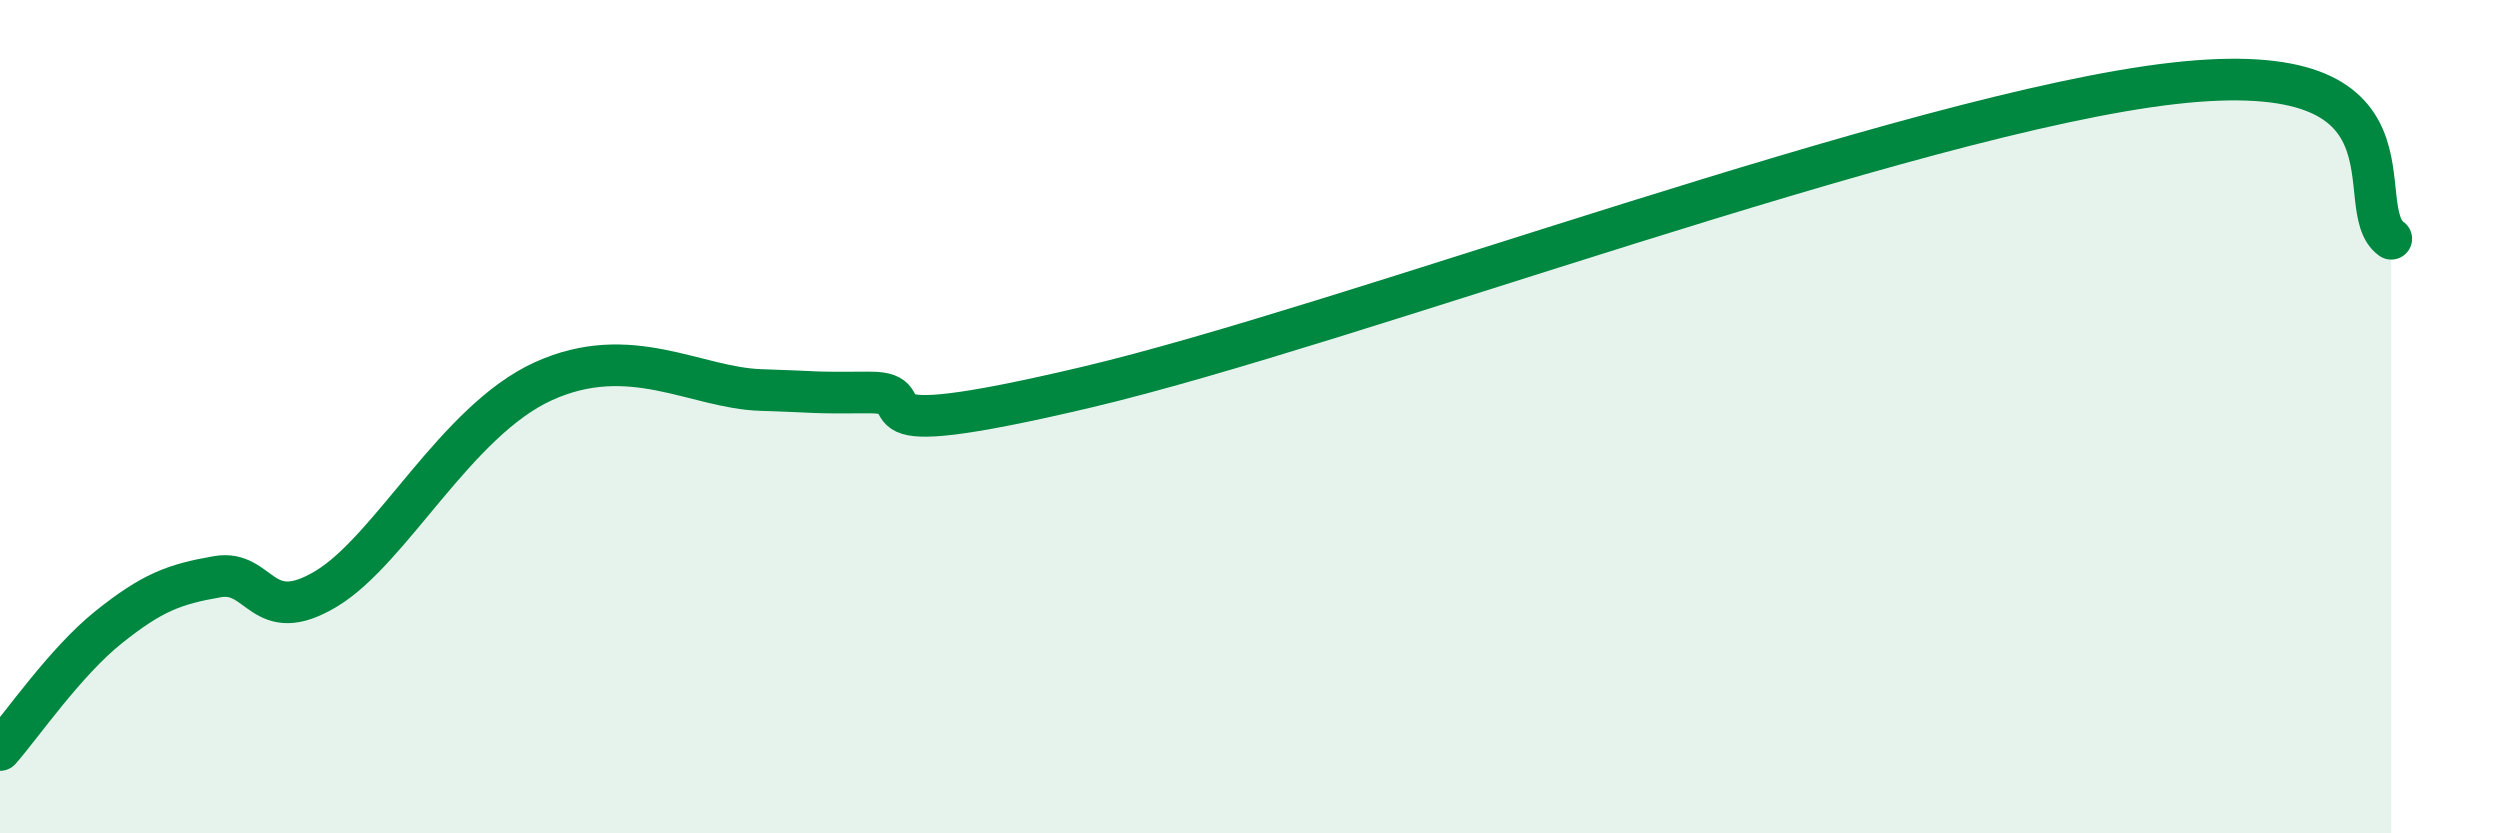
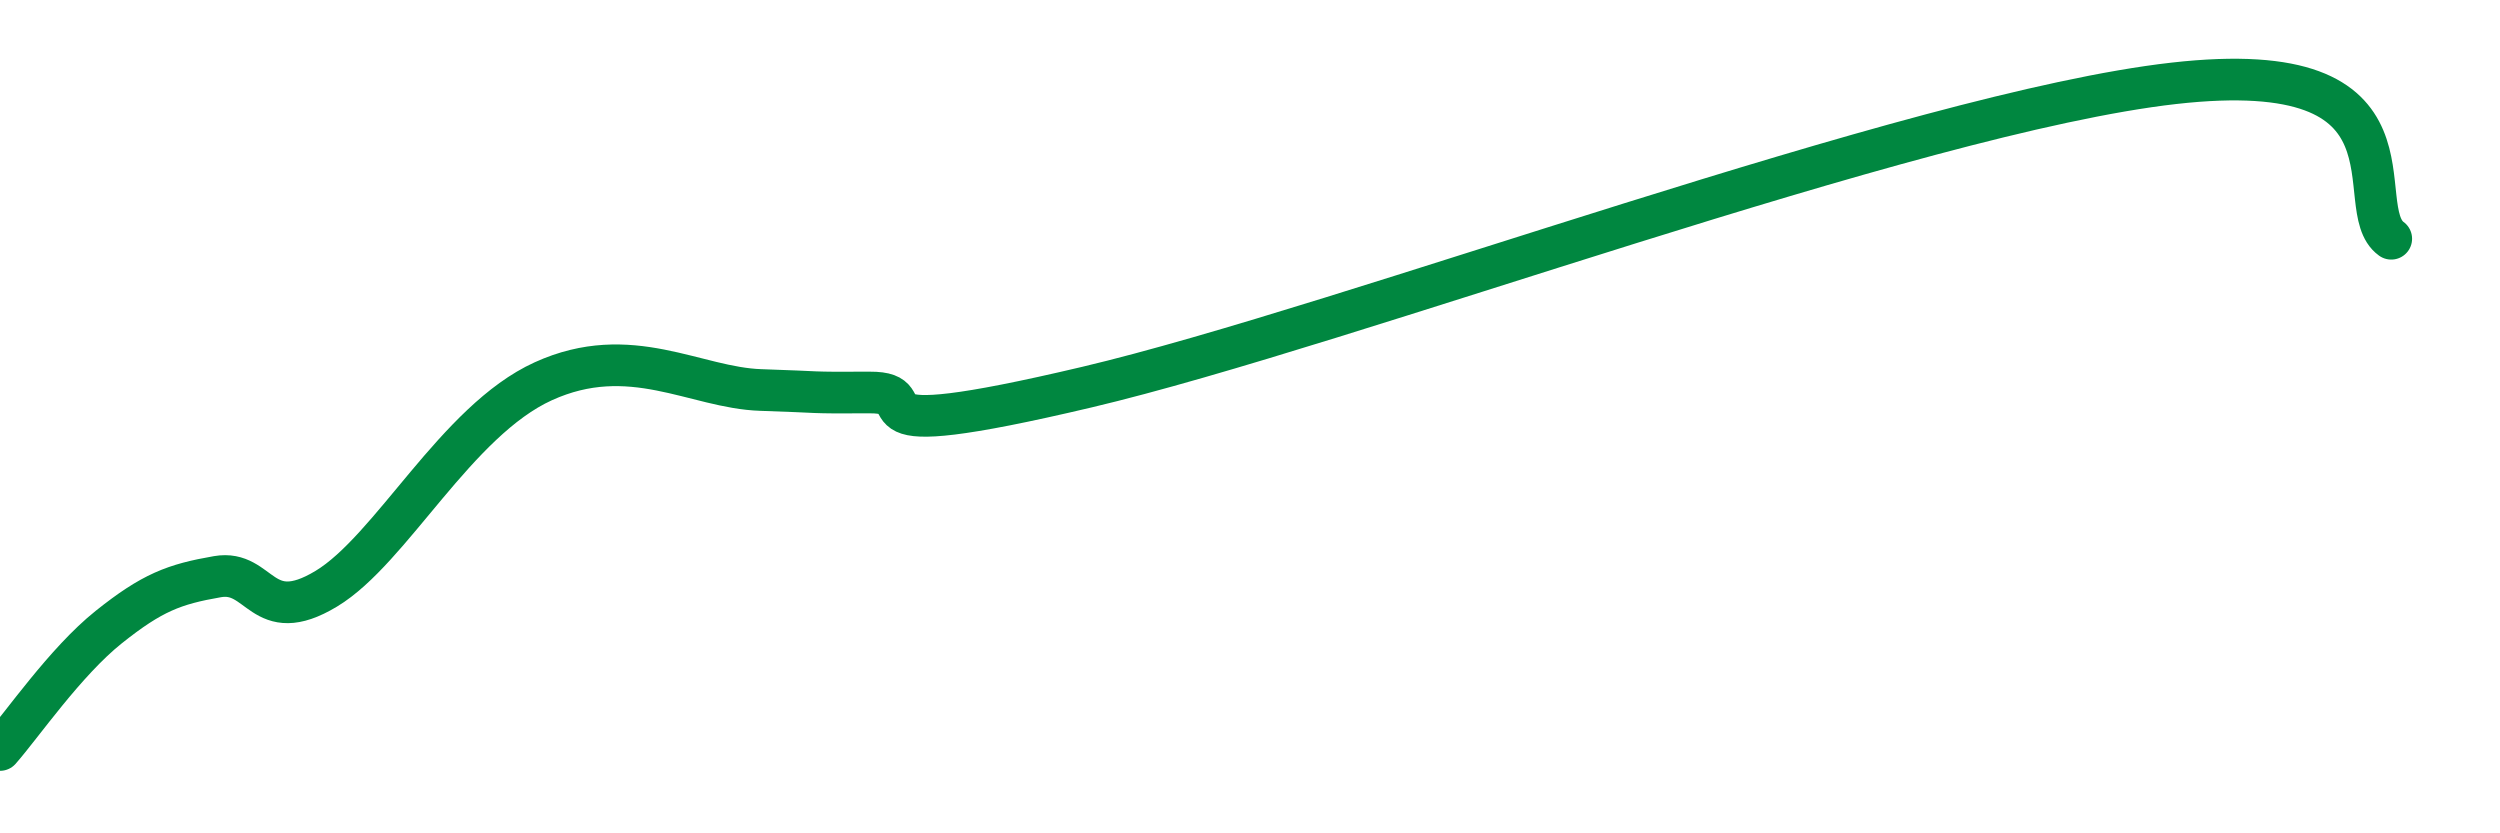
<svg xmlns="http://www.w3.org/2000/svg" width="60" height="20" viewBox="0 0 60 20">
-   <path d="M 0,18 C 0.52,17.41 1.57,15.88 2.61,15.05 C 3.65,14.22 4.18,14.02 5.22,13.84 C 6.26,13.66 6.27,15.07 7.83,14.13 C 9.39,13.19 10.95,10.1 13.04,9.15 C 15.13,8.2 16.69,9.31 18.26,9.36 C 19.83,9.41 19.3,9.43 20.87,9.42 C 22.44,9.41 19.83,10.77 26.09,9.29 C 32.35,7.81 45.91,2.71 52.17,2 C 58.43,1.29 56.35,4.98 57.39,5.73L57.39 20L0 20Z" fill="#008740" opacity="0.1" stroke-linecap="round" stroke-linejoin="round" />
  <path d="M 0,18 C 0.52,17.41 1.57,15.88 2.61,15.05 C 3.65,14.22 4.18,14.02 5.22,13.84 C 6.26,13.66 6.27,15.07 7.83,14.13 C 9.39,13.19 10.95,10.1 13.04,9.15 C 15.13,8.2 16.69,9.31 18.26,9.36 C 19.83,9.41 19.3,9.43 20.87,9.42 C 22.44,9.41 19.83,10.77 26.09,9.29 C 32.35,7.81 45.91,2.71 52.17,2 C 58.43,1.29 56.35,4.98 57.39,5.73" stroke="#008740" stroke-width="1" fill="none" stroke-linecap="round" stroke-linejoin="round" />
</svg>